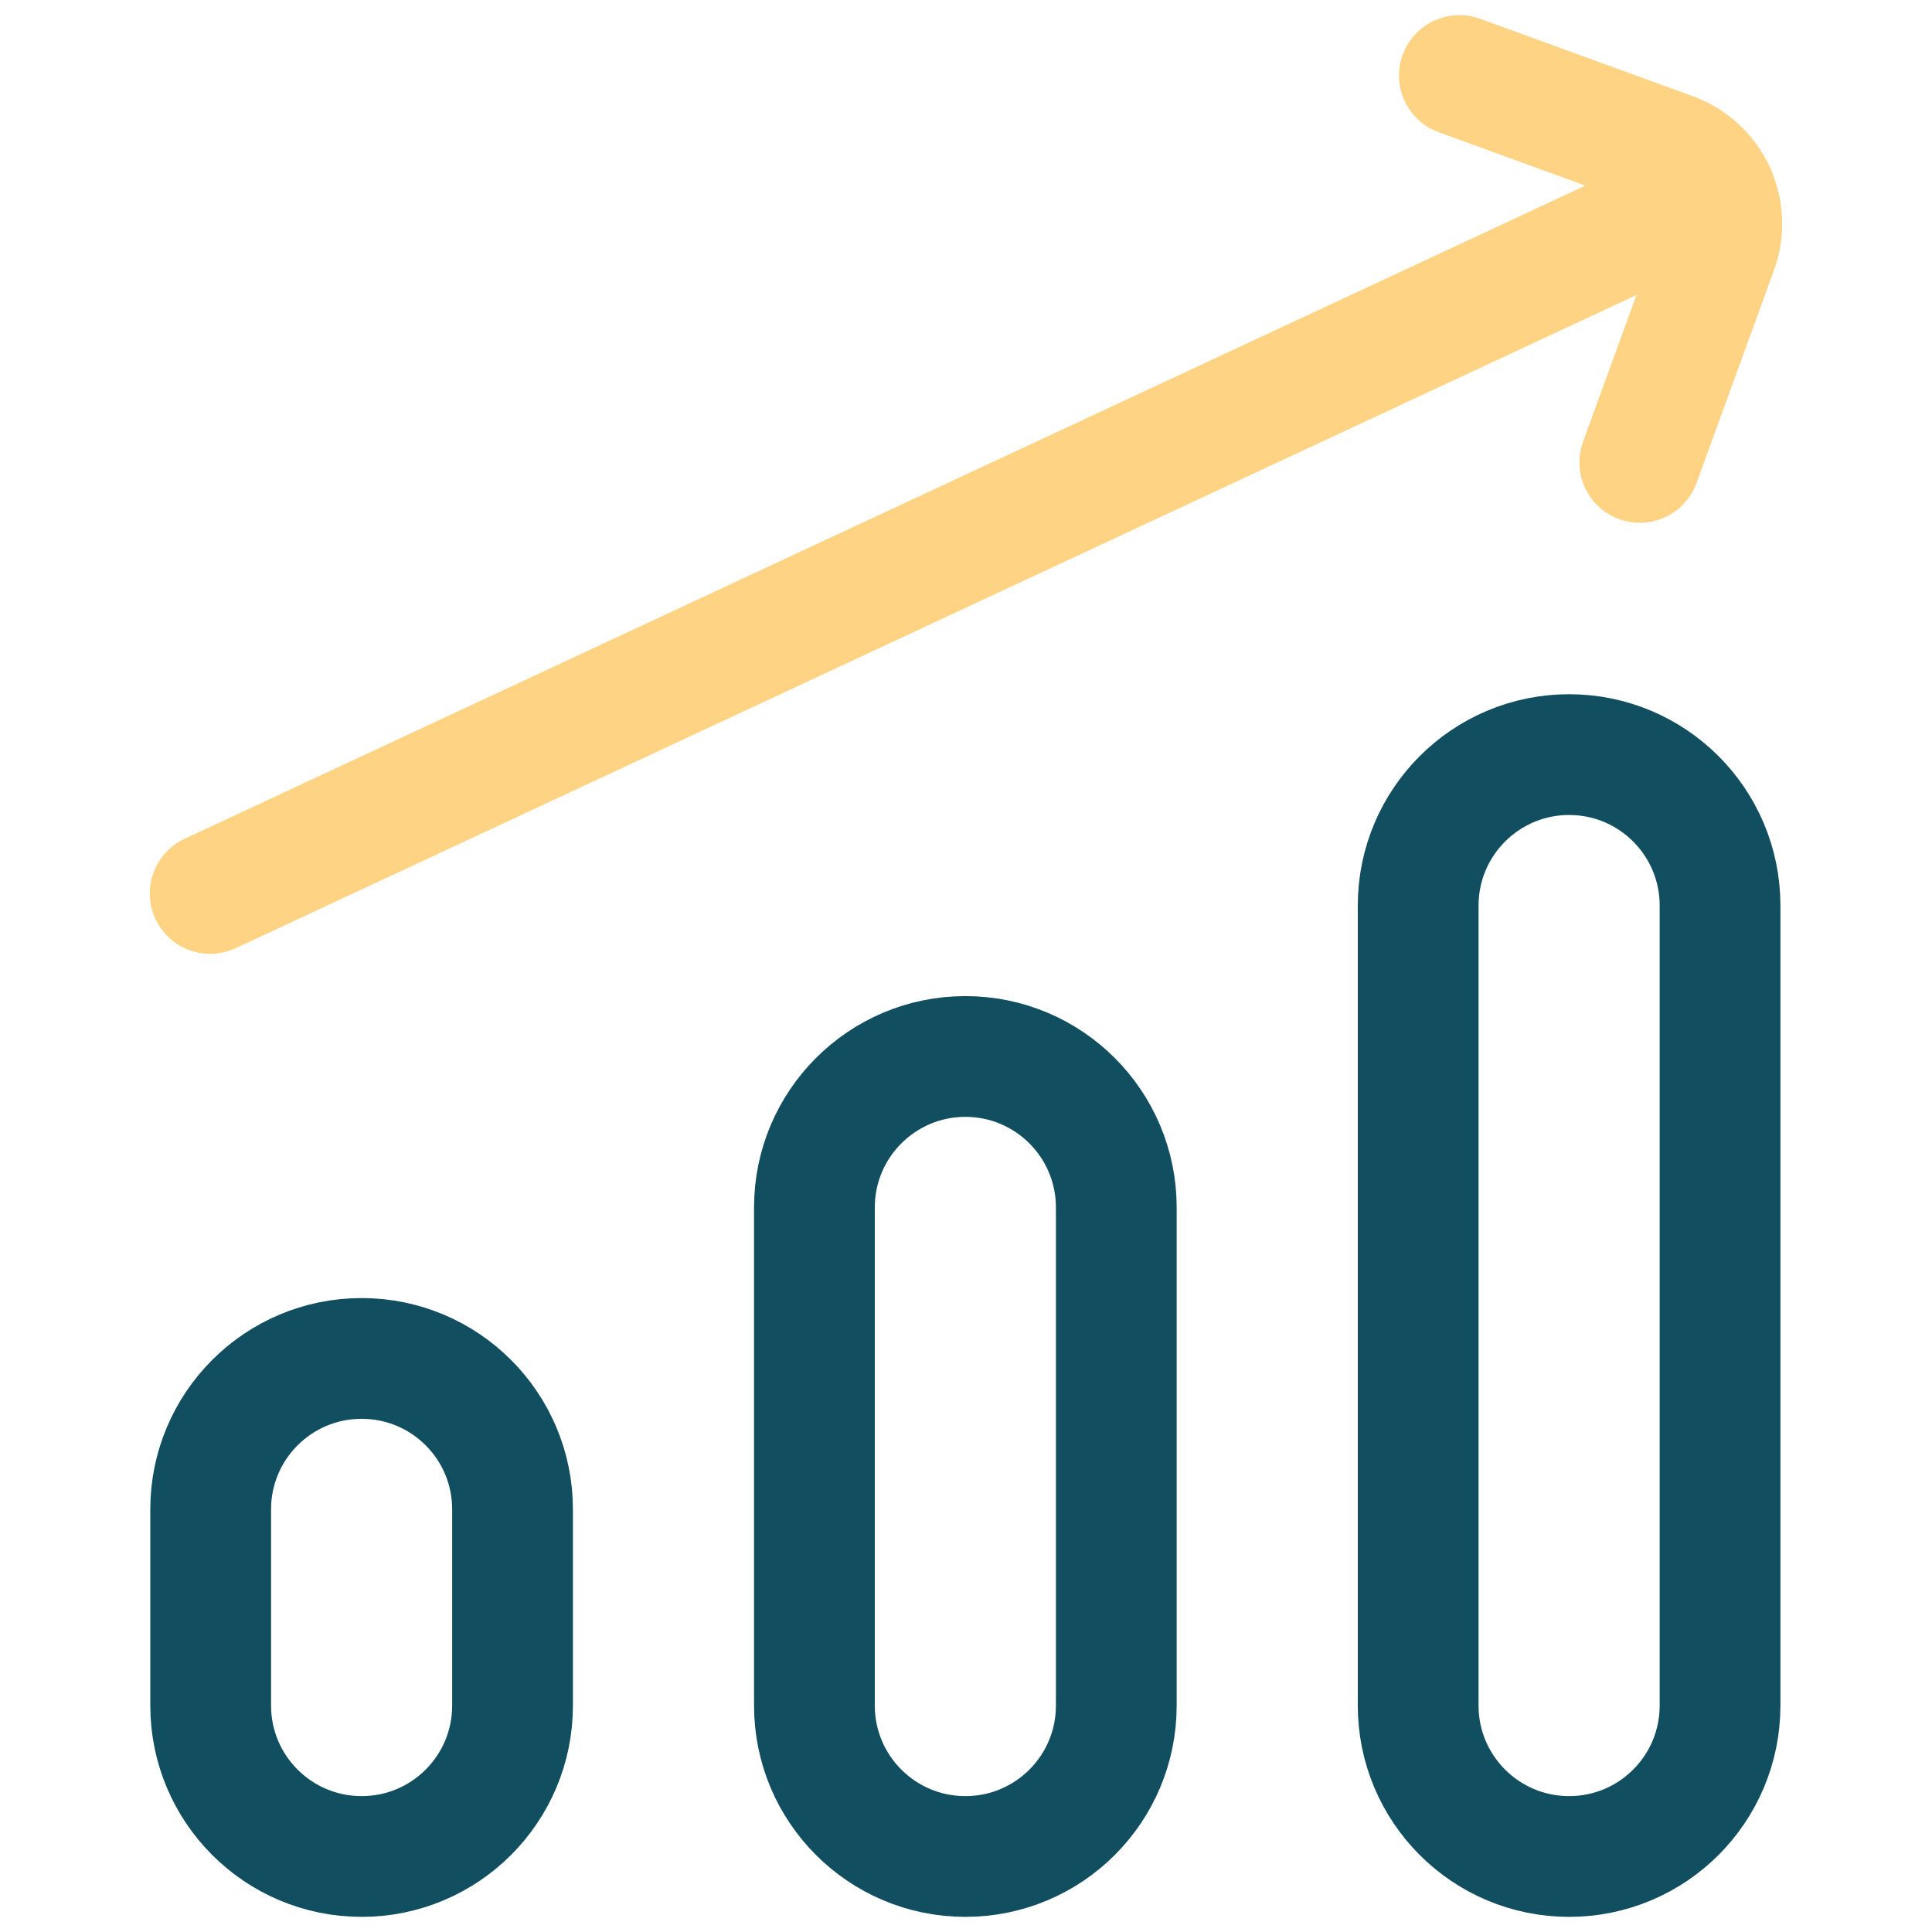
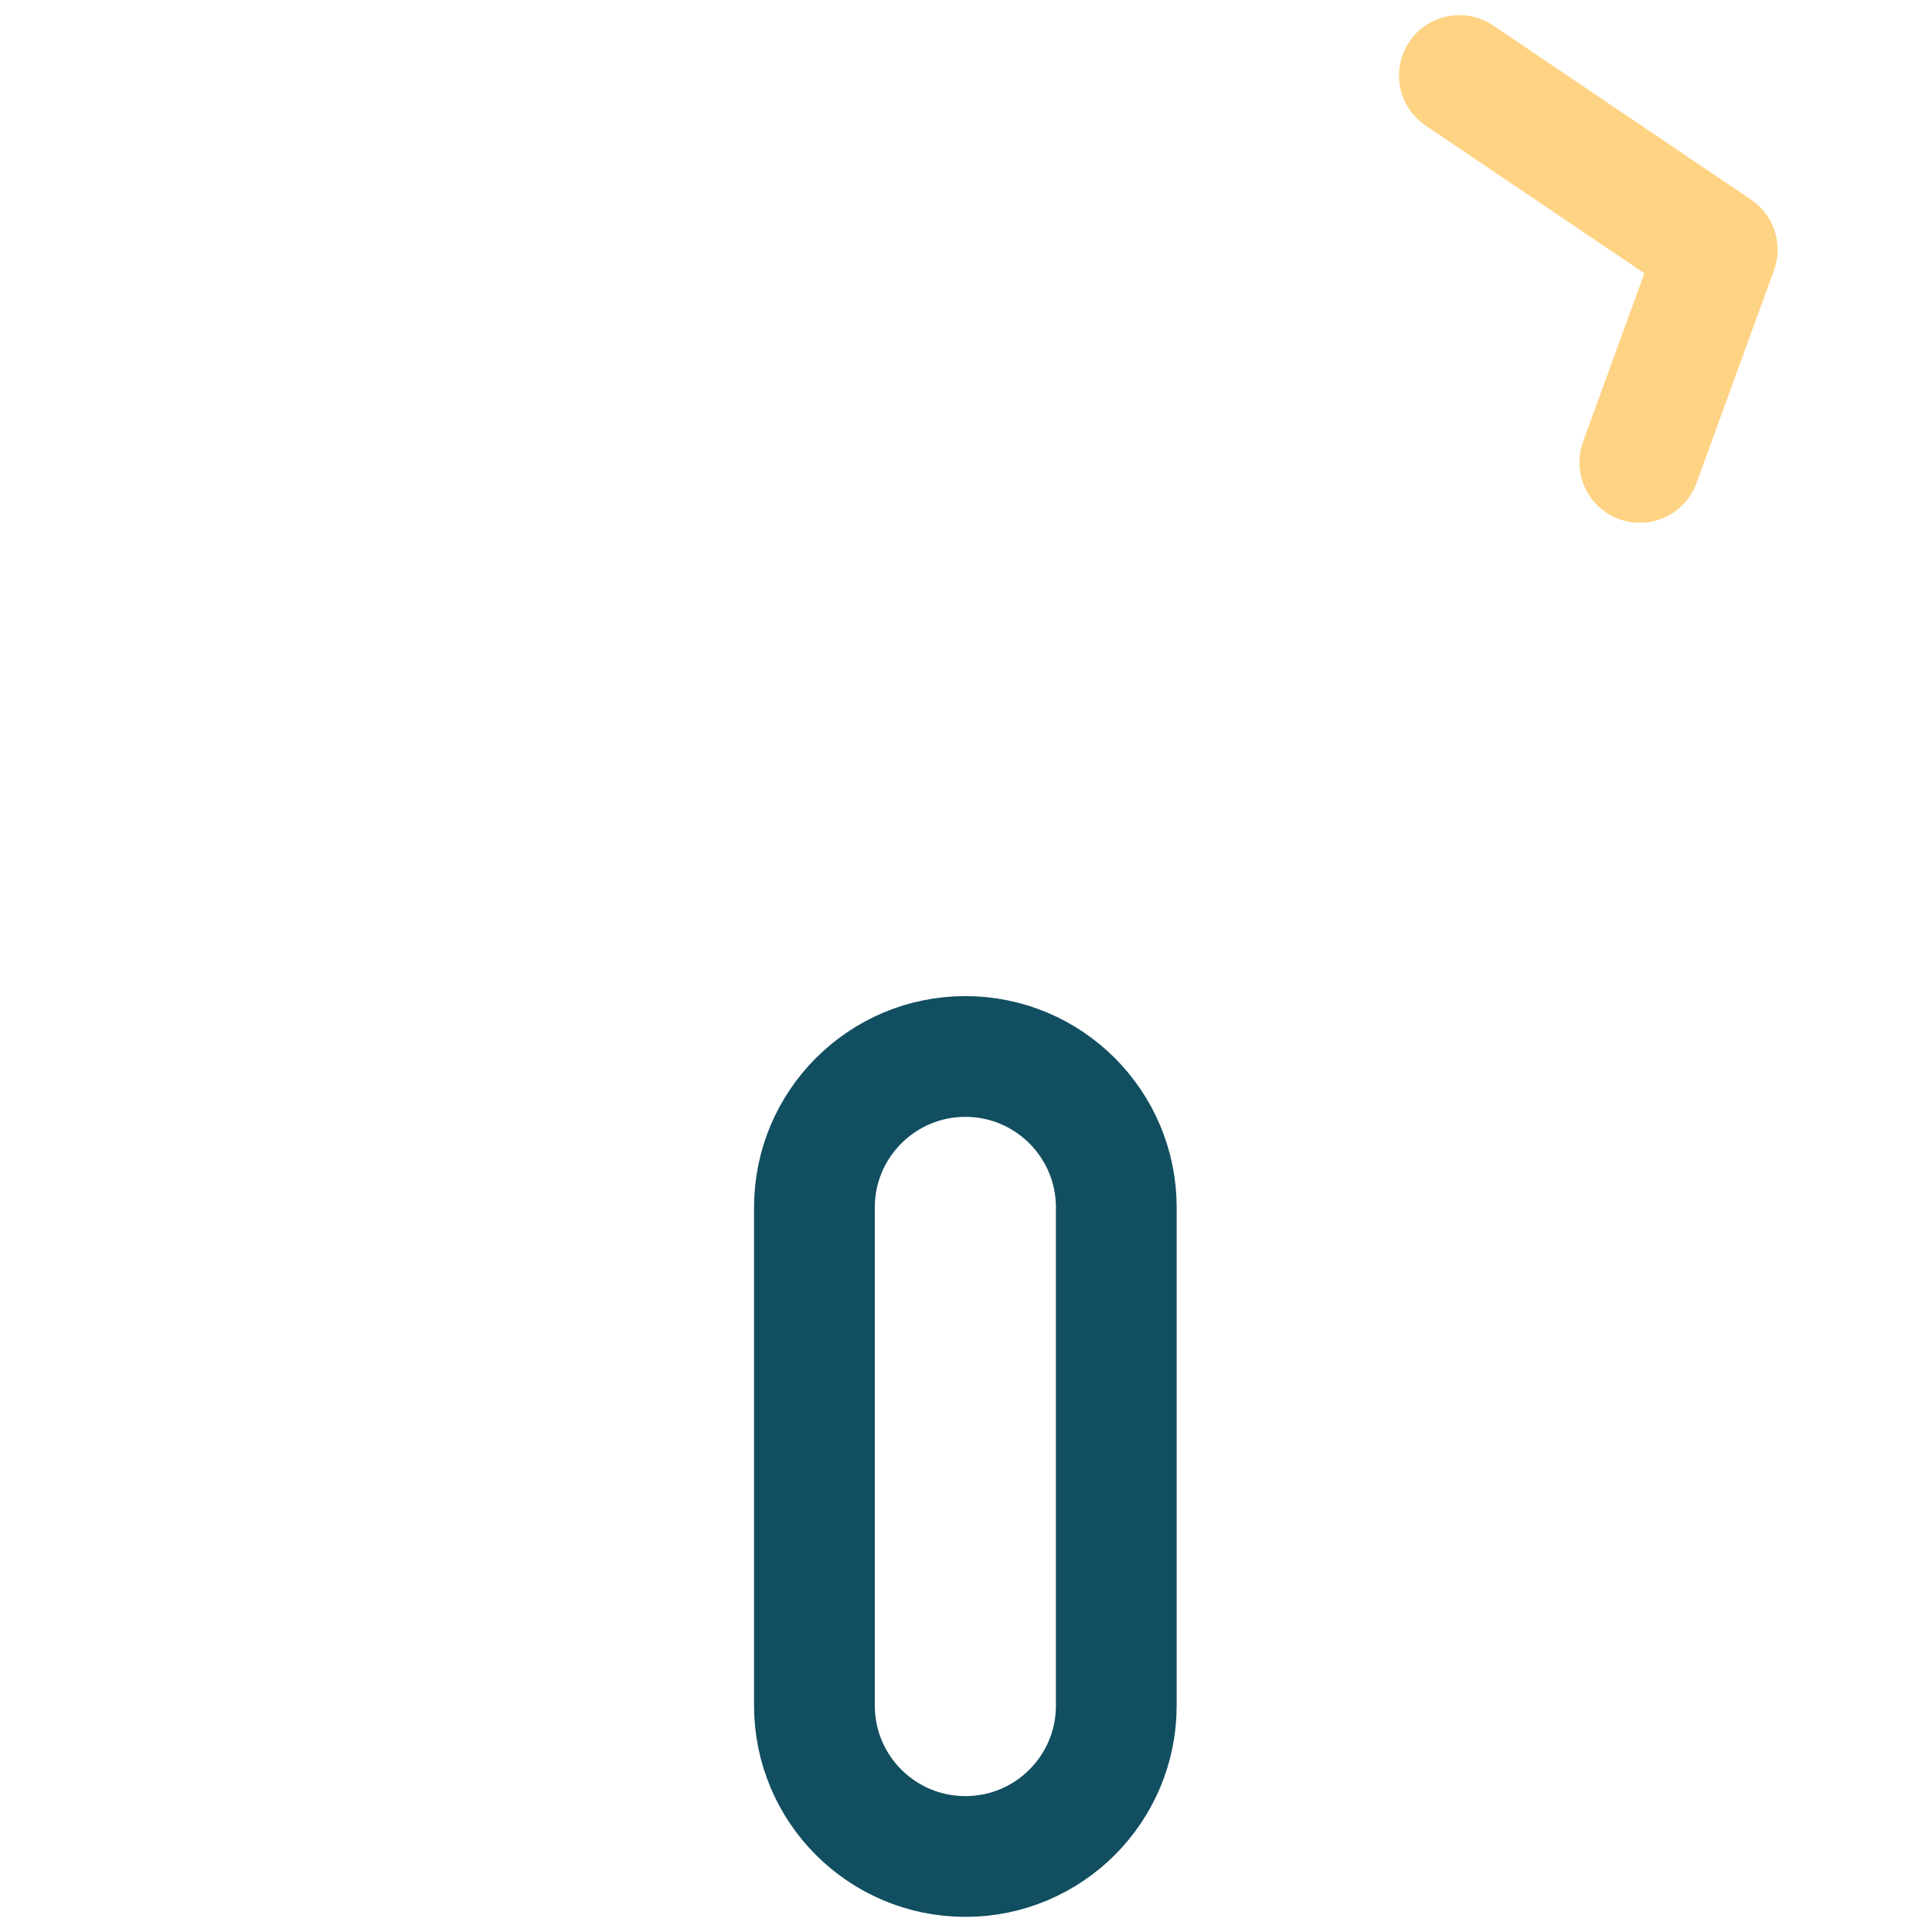
<svg xmlns="http://www.w3.org/2000/svg" width="24" height="24" viewBox="0 0 24 24" fill="none">
  <g id="profits_7532151 (2) 1">
    <g id="Data_Analytics_1_">
      <g id="Group">
-         <path id="Vector" d="M20.37 5.744L21.332 3.101C21.509 2.615 21.259 2.077 20.772 1.9L18.129 0.938" stroke="#FED383" stroke-width="1.5" stroke-miterlimit="10" stroke-linecap="round" stroke-linejoin="round" />
-         <path id="Vector_2" d="M21.301 2.384L2.611 11.099" stroke="#FED383" stroke-width="1.5" stroke-miterlimit="10" stroke-linecap="round" stroke-linejoin="round" />
+         <path id="Vector" d="M20.37 5.744L21.332 3.101L18.129 0.938" stroke="#FED383" stroke-width="1.5" stroke-miterlimit="10" stroke-linecap="round" stroke-linejoin="round" />
      </g>
-       <path id="Vector_3" d="M4.492 23.062C3.457 23.062 2.617 22.223 2.617 21.187V18.75C2.617 17.714 3.457 16.875 4.492 16.875C5.528 16.875 6.367 17.714 6.367 18.75V21.187C6.367 22.223 5.528 23.062 4.492 23.062Z" stroke="#114E60" stroke-width="1.5" stroke-miterlimit="10" stroke-linecap="round" stroke-linejoin="round" />
      <path id="Vector_4" d="M11.992 23.062C10.957 23.062 10.117 22.223 10.117 21.187V14.999C10.117 13.964 10.957 13.124 11.992 13.124C13.028 13.124 13.867 13.964 13.867 14.999V21.187C13.867 22.223 13.028 23.062 11.992 23.062Z" stroke="#114E60" stroke-width="1.5" stroke-miterlimit="10" stroke-linecap="round" stroke-linejoin="round" />
-       <path id="Vector_5" d="M19.492 23.062C18.457 23.062 17.617 22.223 17.617 21.187V11.249C17.617 10.214 18.457 9.374 19.492 9.374C20.528 9.374 21.367 10.214 21.367 11.249V21.187C21.367 22.223 20.528 23.062 19.492 23.062Z" stroke="#114E60" stroke-width="1.5" stroke-miterlimit="10" stroke-linecap="round" stroke-linejoin="round" />
    </g>
  </g>
</svg>